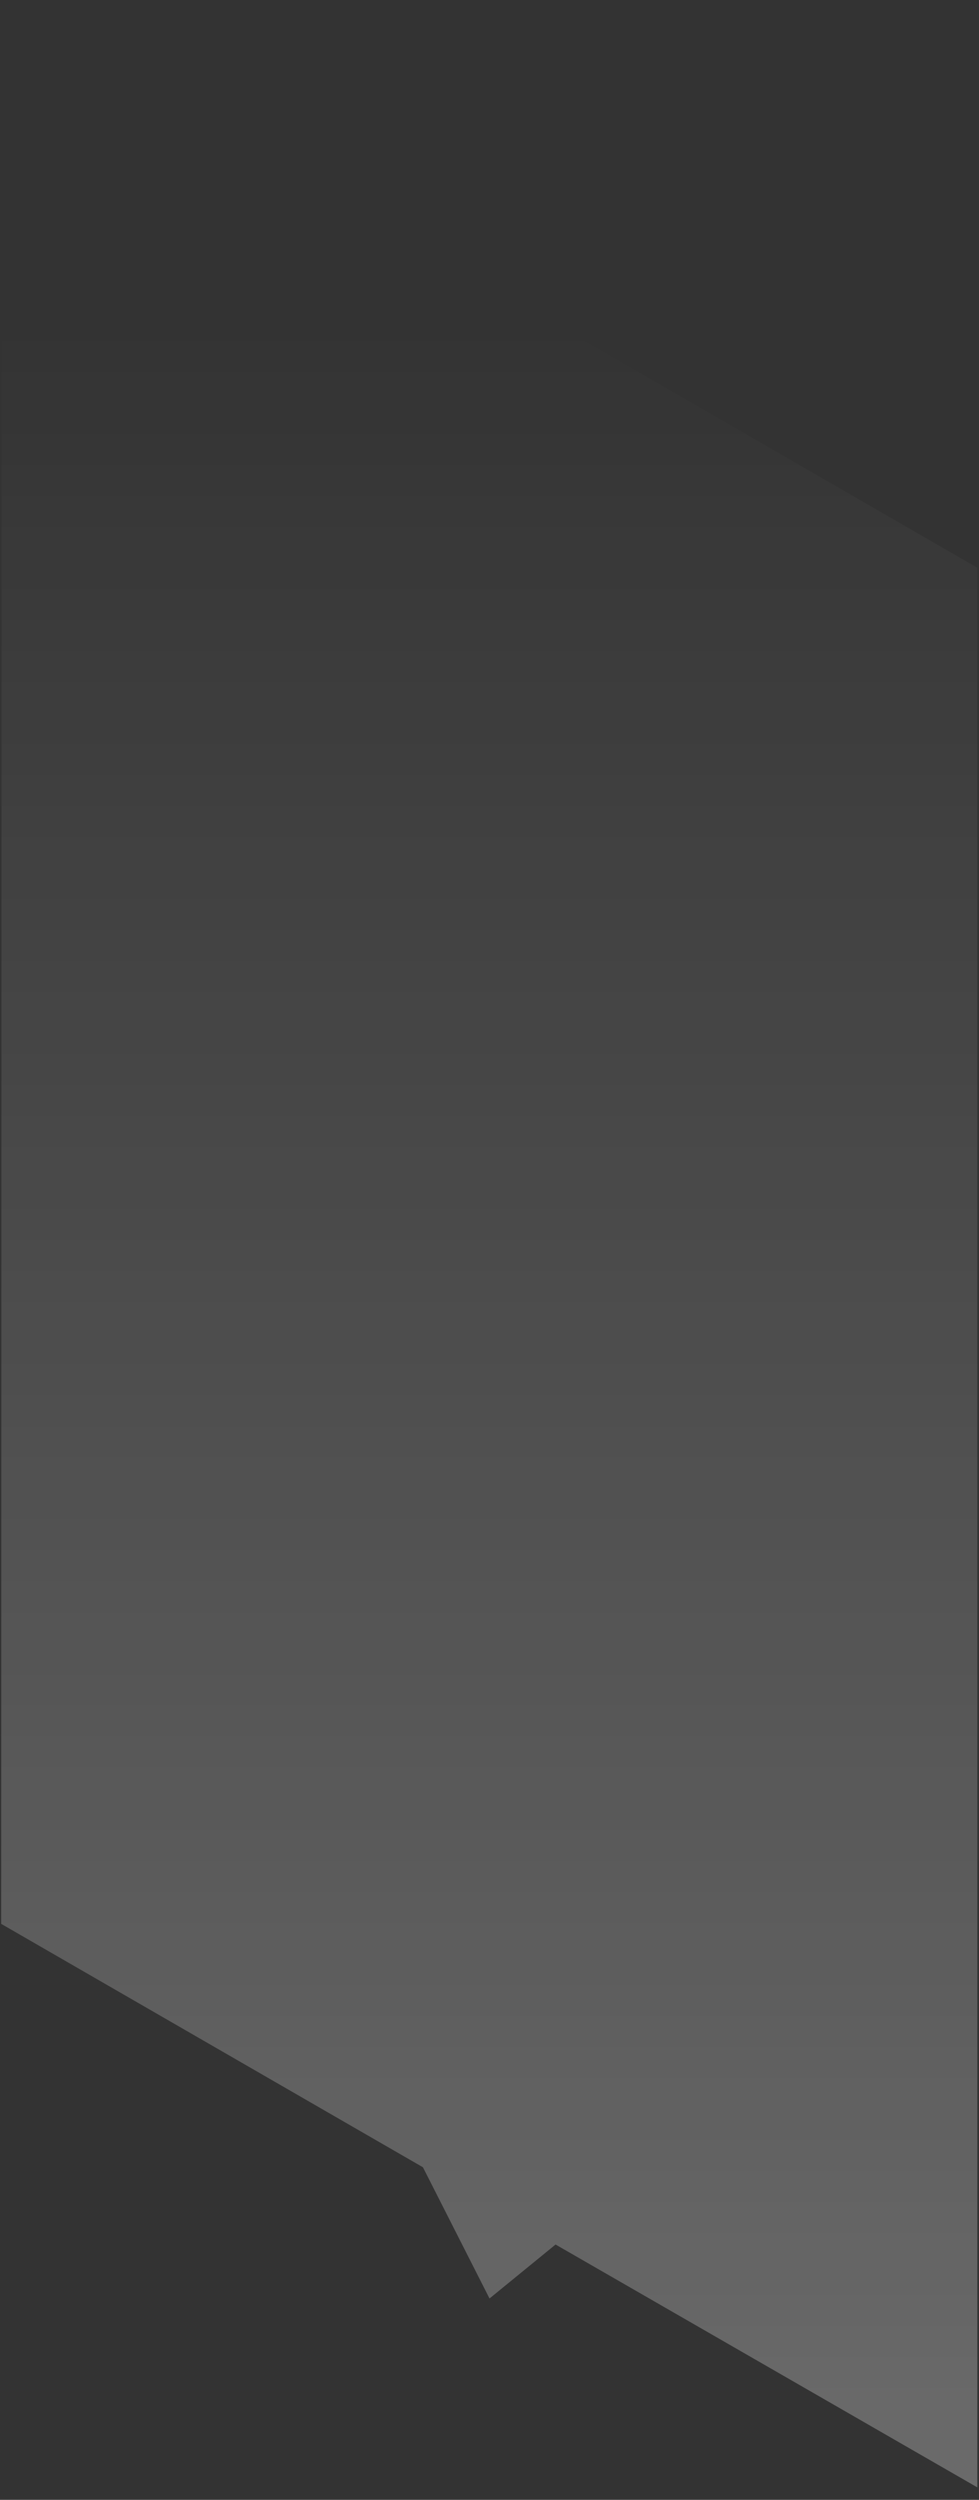
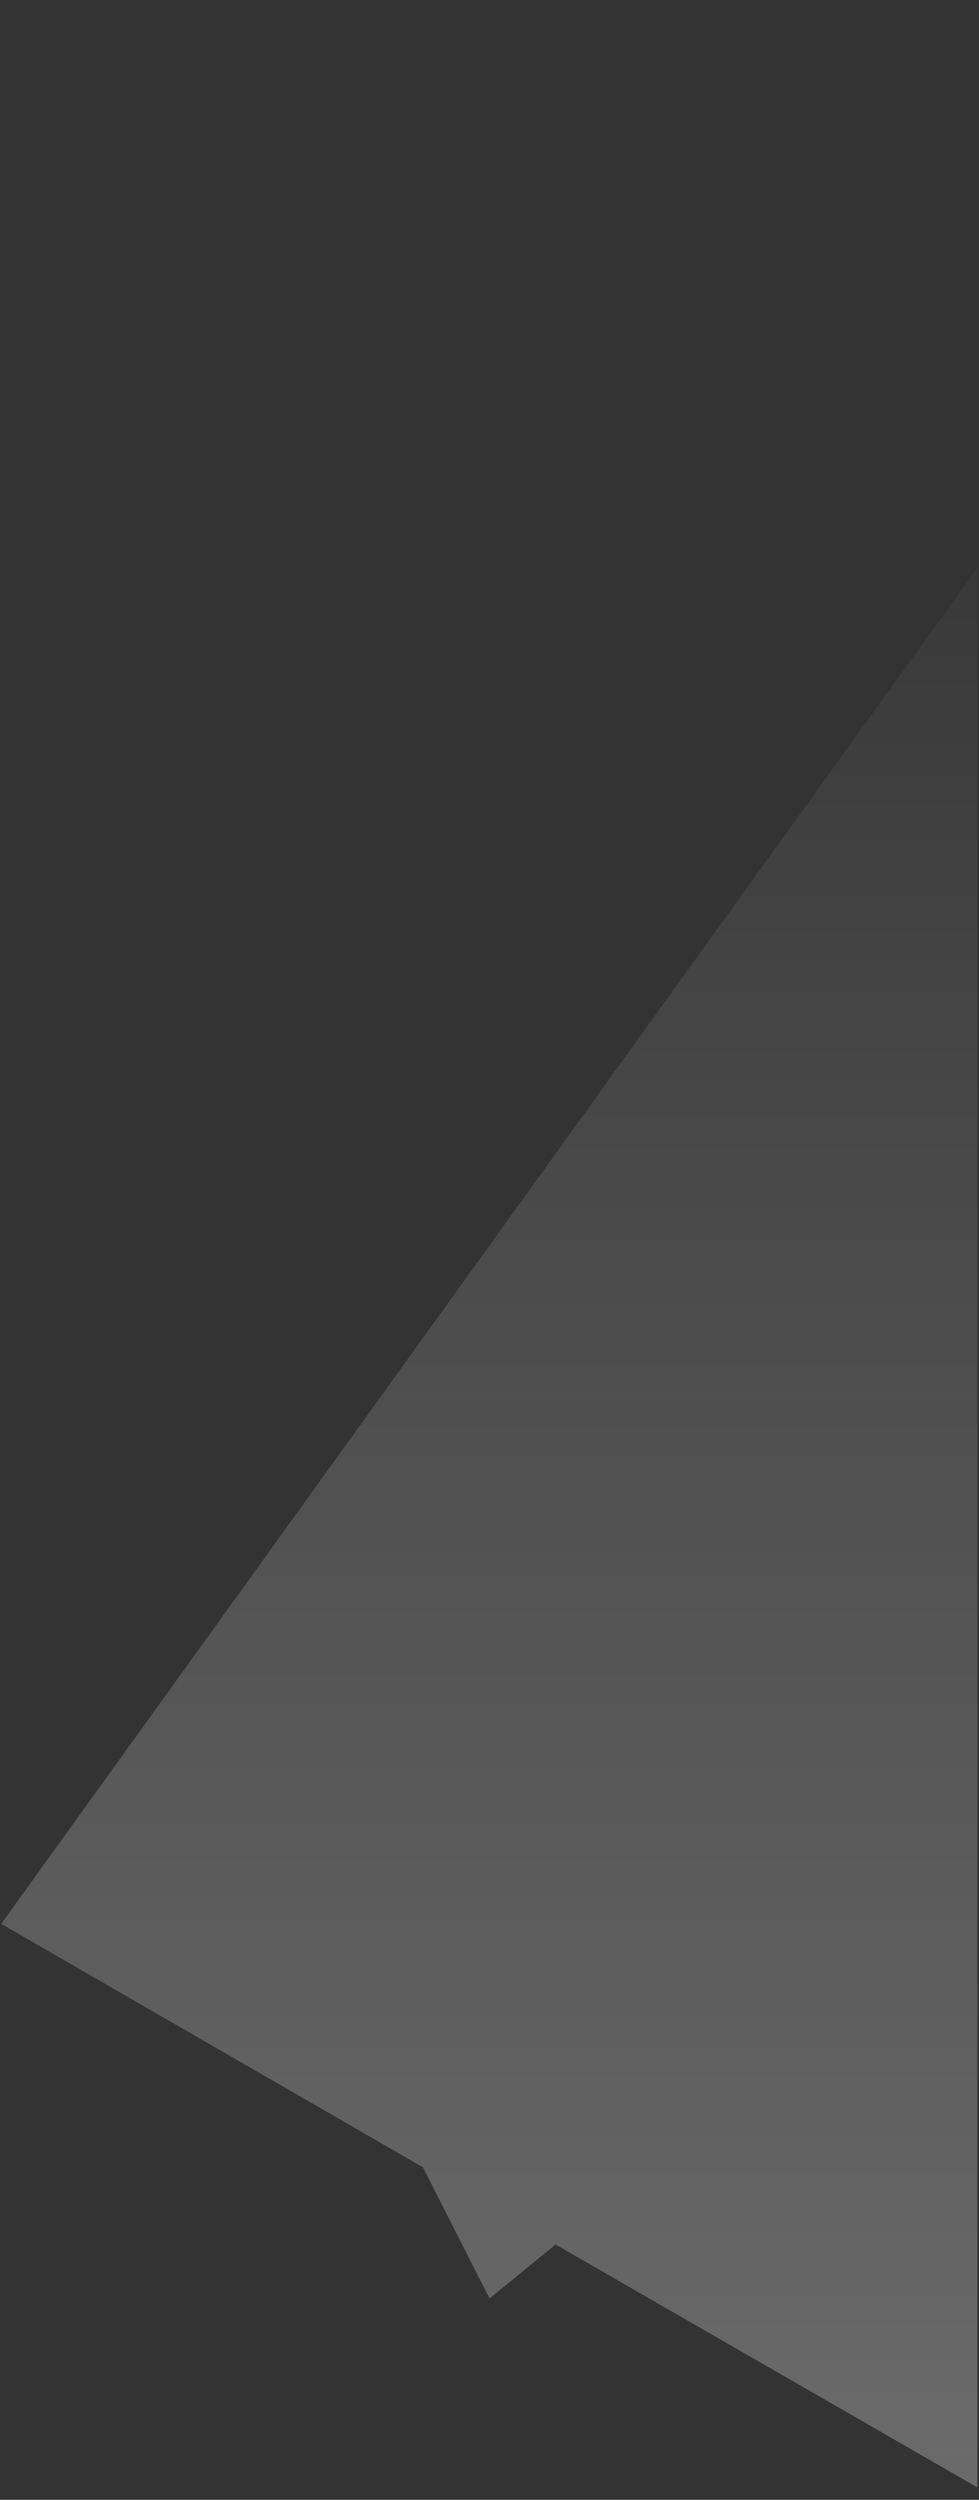
<svg xmlns="http://www.w3.org/2000/svg" width="67" height="171" viewBox="0 0 67 171" fill="none">
  <rect x="0" y="0" width="67" height="171" fill="#333333" stroke="none" />
-   <path opacity="0.3" d="M66.885 38.838L0.118 0.292L0.082 131.601L28.944 148.25L33.501 157.226L38.022 153.535L66.885 170.147V38.838Z" fill="url(#paint0_linear_53_166)" />
+   <path opacity="0.3" d="M66.885 38.838L0.082 131.601L28.944 148.25L33.501 157.226L38.022 153.535L66.885 170.147V38.838Z" fill="url(#paint0_linear_53_166)" />
  <defs>
    <linearGradient id="paint0_linear_53_166" x1="33.483" y1="22.262" x2="33.483" y2="184.537" gradientUnits="userSpaceOnUse">
      <stop stop-color="white" stop-opacity="0" />
      <stop offset="1" stop-color="white" />
    </linearGradient>
  </defs>
</svg>